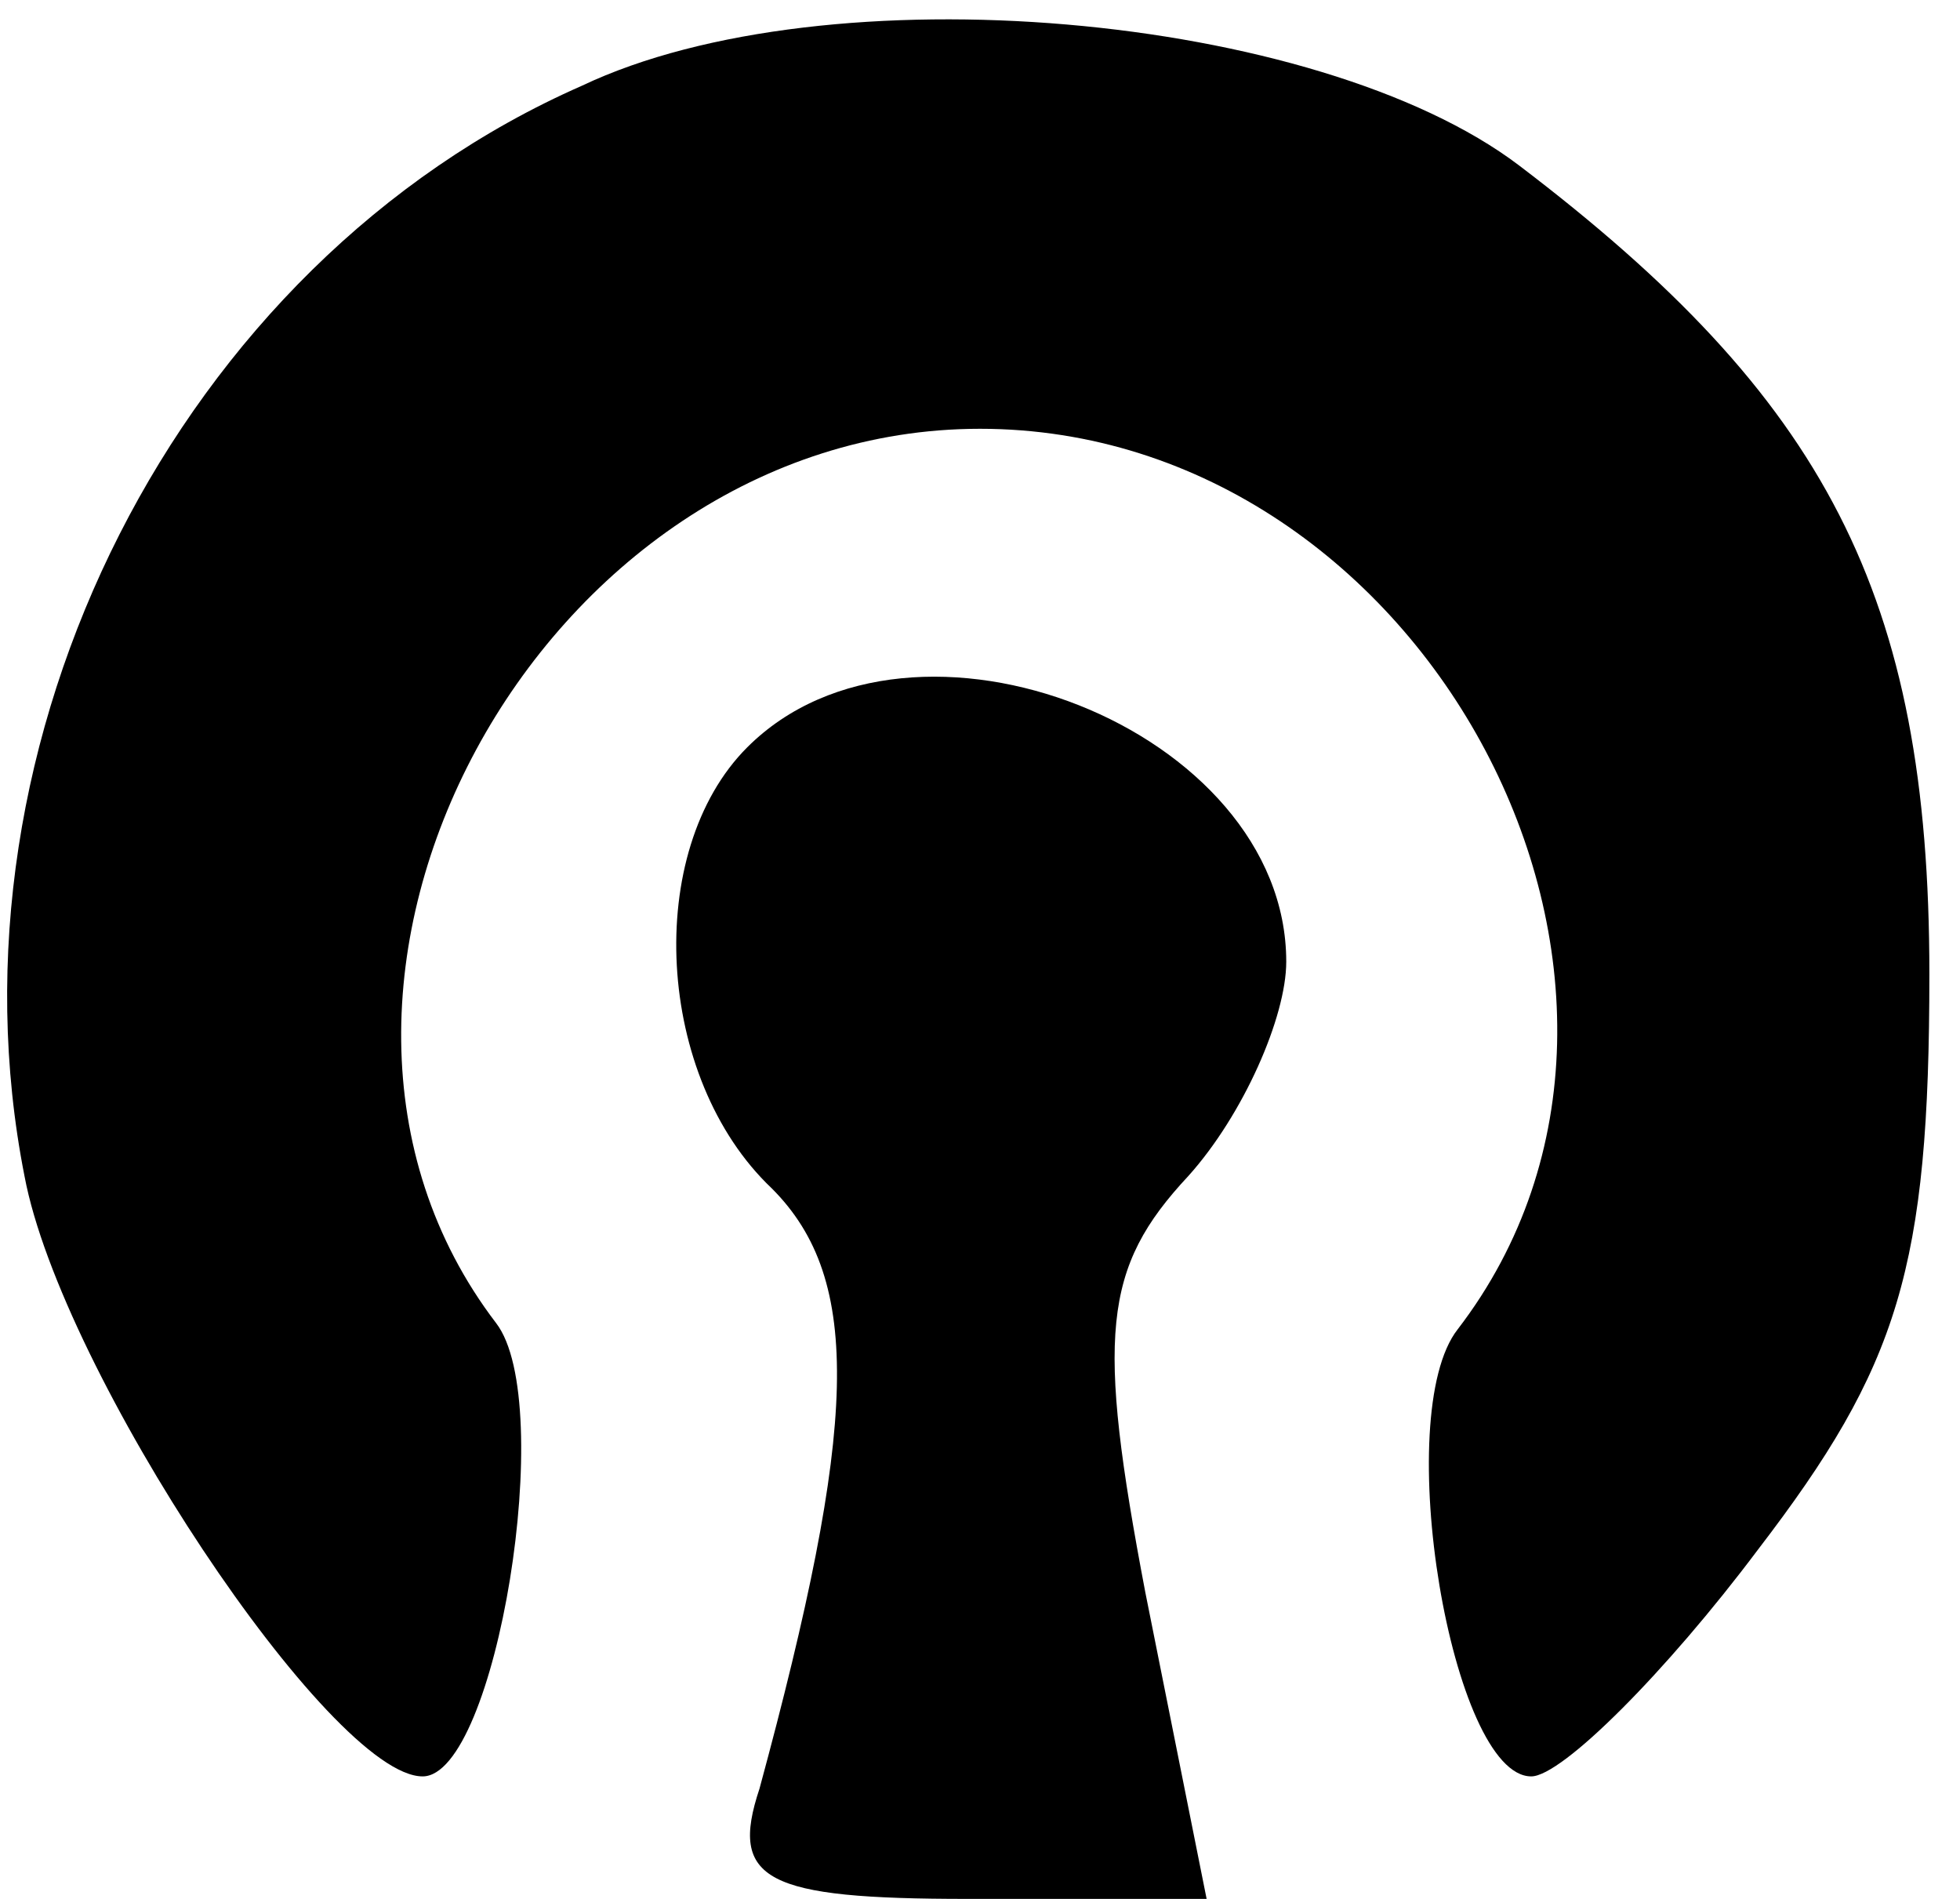
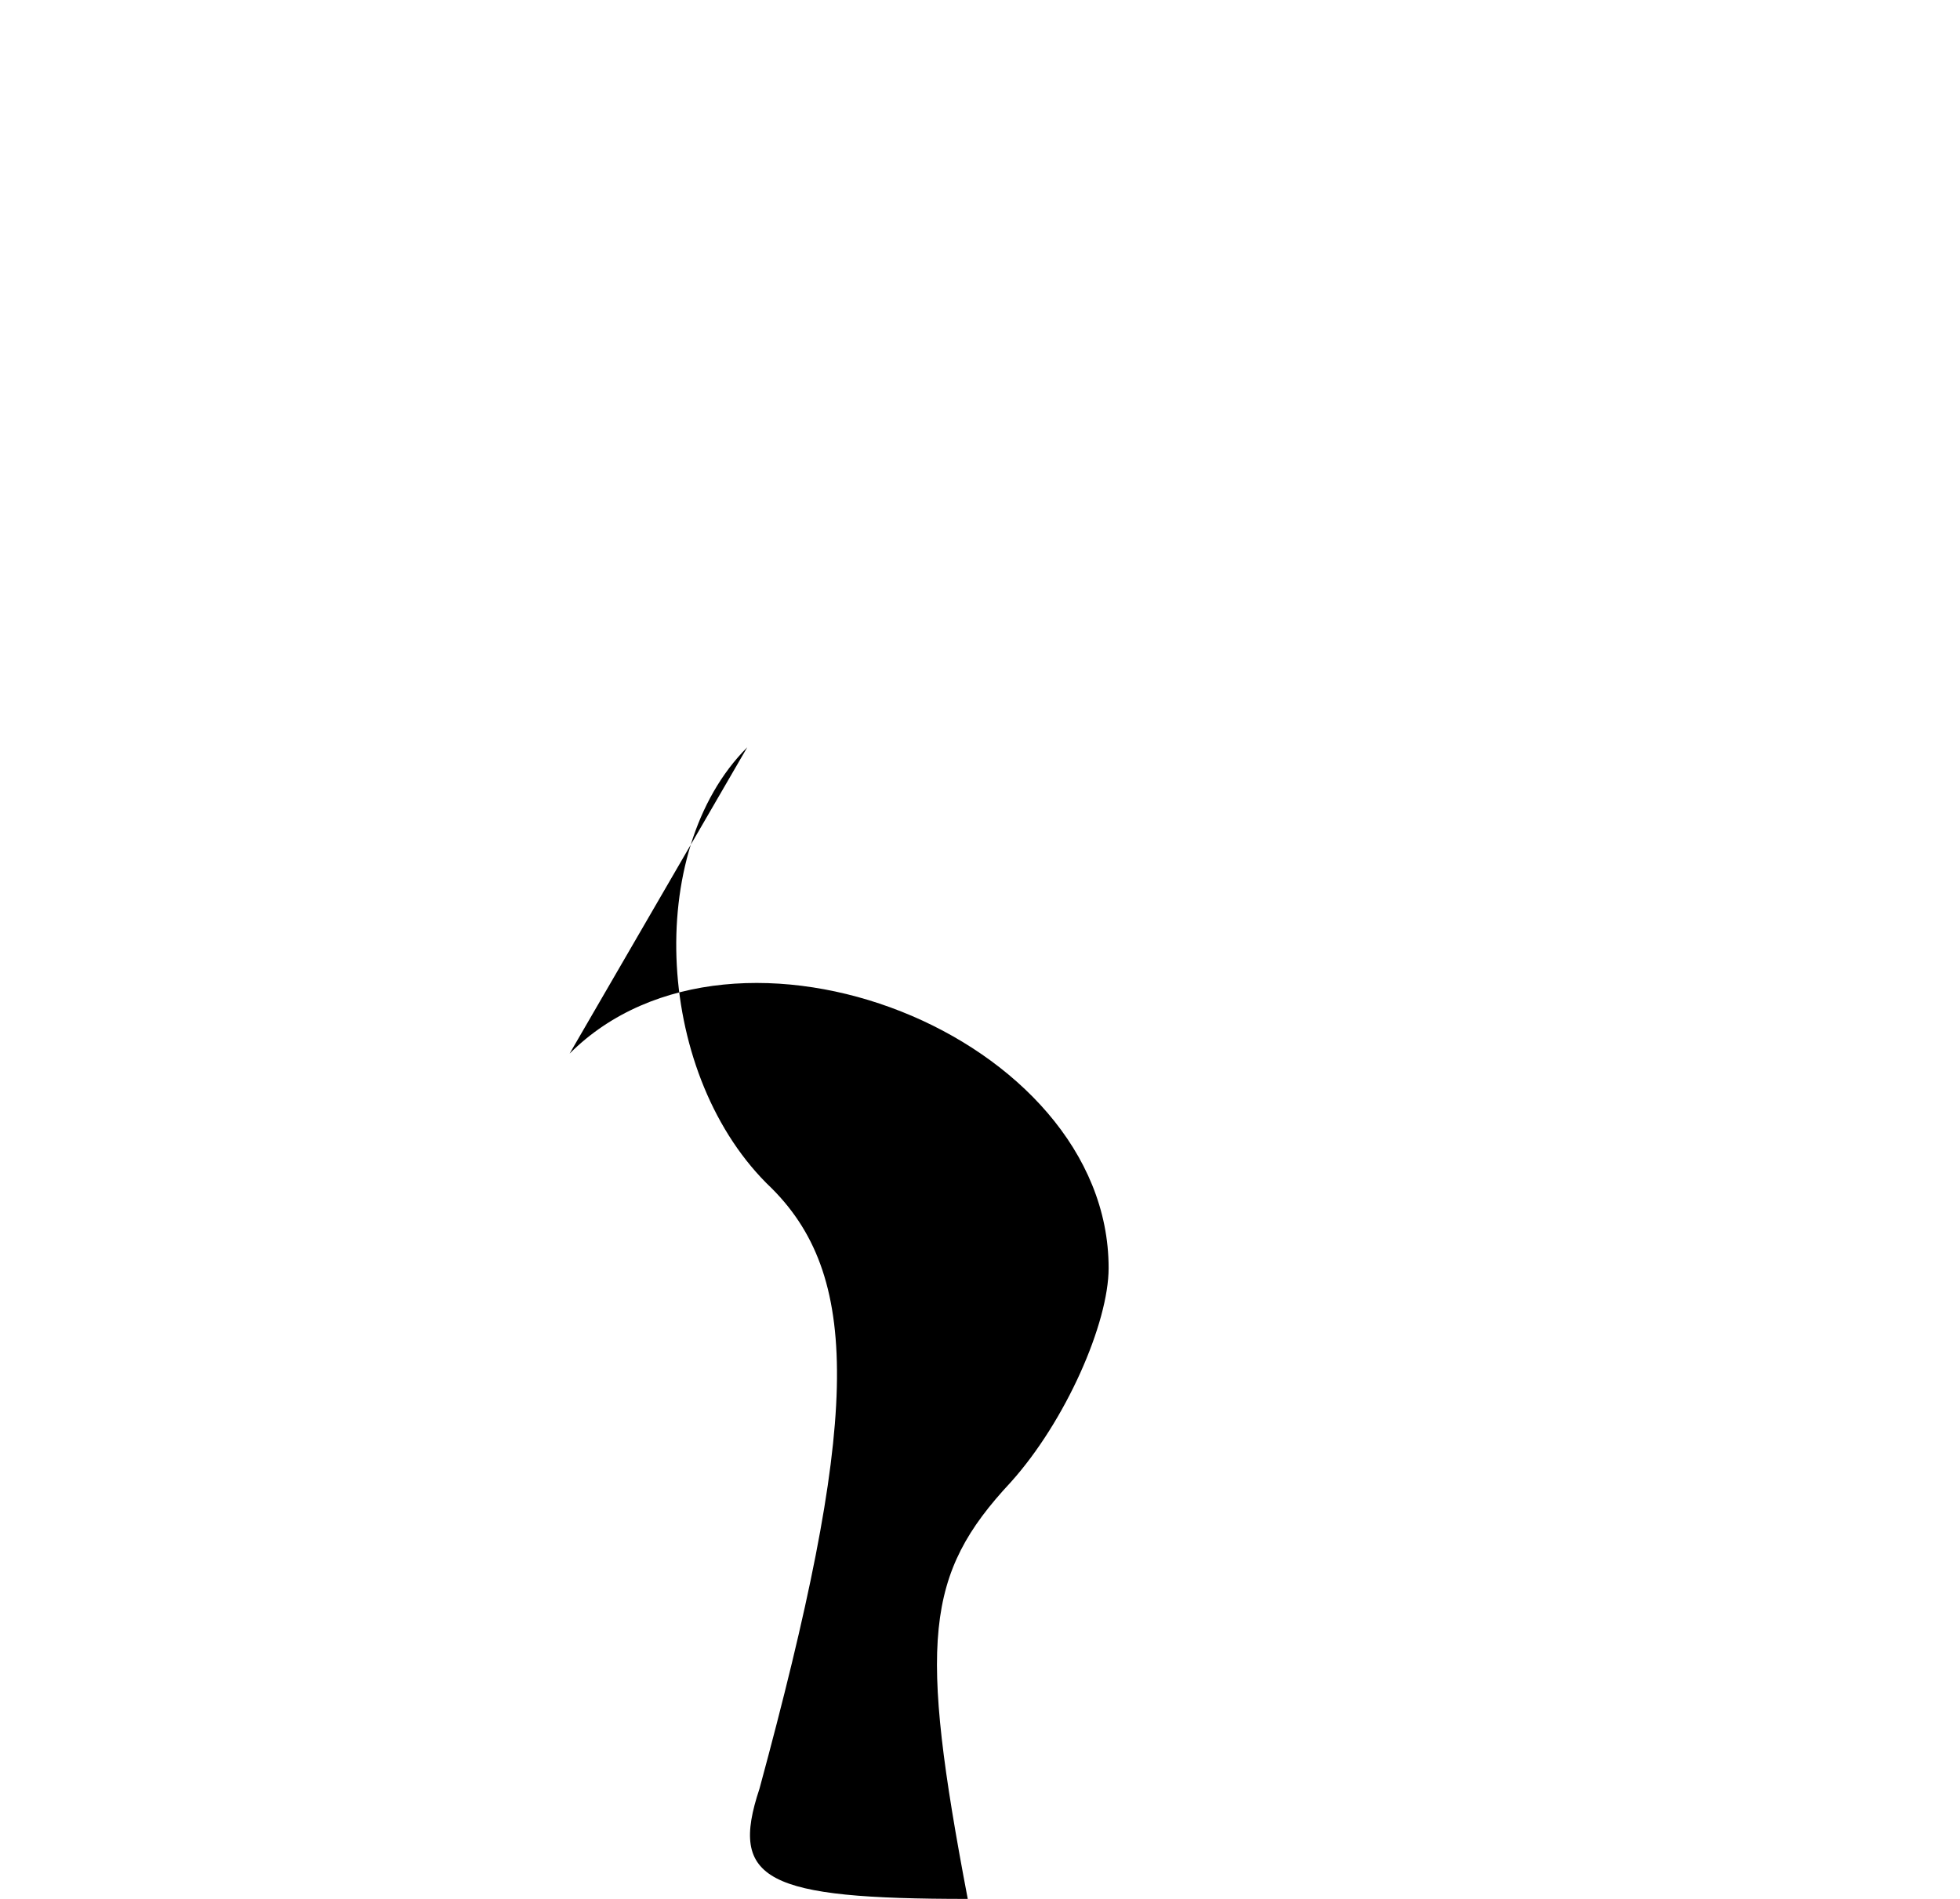
<svg xmlns="http://www.w3.org/2000/svg" version="1.0" width="32pt" height="31pt" viewBox="0 0 32 31" preserveAspectRatio="xMidYMid meet">
  <g transform="translate(0,31) scale(0.1,-0.1)" fill="#000000" stroke="none">
-     <path d="M95 296 c-66 -29 -105 -107 -91 -178 6 -32 50 -98 65 -98 12 0 22 61 12 74 -42 55 7 146 79 146 73 0 121 -91 78 -147 -11 -14 -1 -73 12 -73 5 0 22 17 37 37 23 30 28 46 28 94 0 62 -17 94 -67 132 -33 25 -113 32 -153 13z" />
-     <path d="M122 188 c-17 -17 -15 -54 4 -72 15 -15 14 -39 -2 -98 -5 -15 1 -18 34 -18 l39 0 -10 50 c-8 42 -7 53 7 68 9 10 16 26 16 35 0 38 -61 62 -88 35z" />
+     <path d="M122 188 c-17 -17 -15 -54 4 -72 15 -15 14 -39 -2 -98 -5 -15 1 -18 34 -18 c-8 42 -7 53 7 68 9 10 16 26 16 35 0 38 -61 62 -88 35z" />
  </g>
</svg>